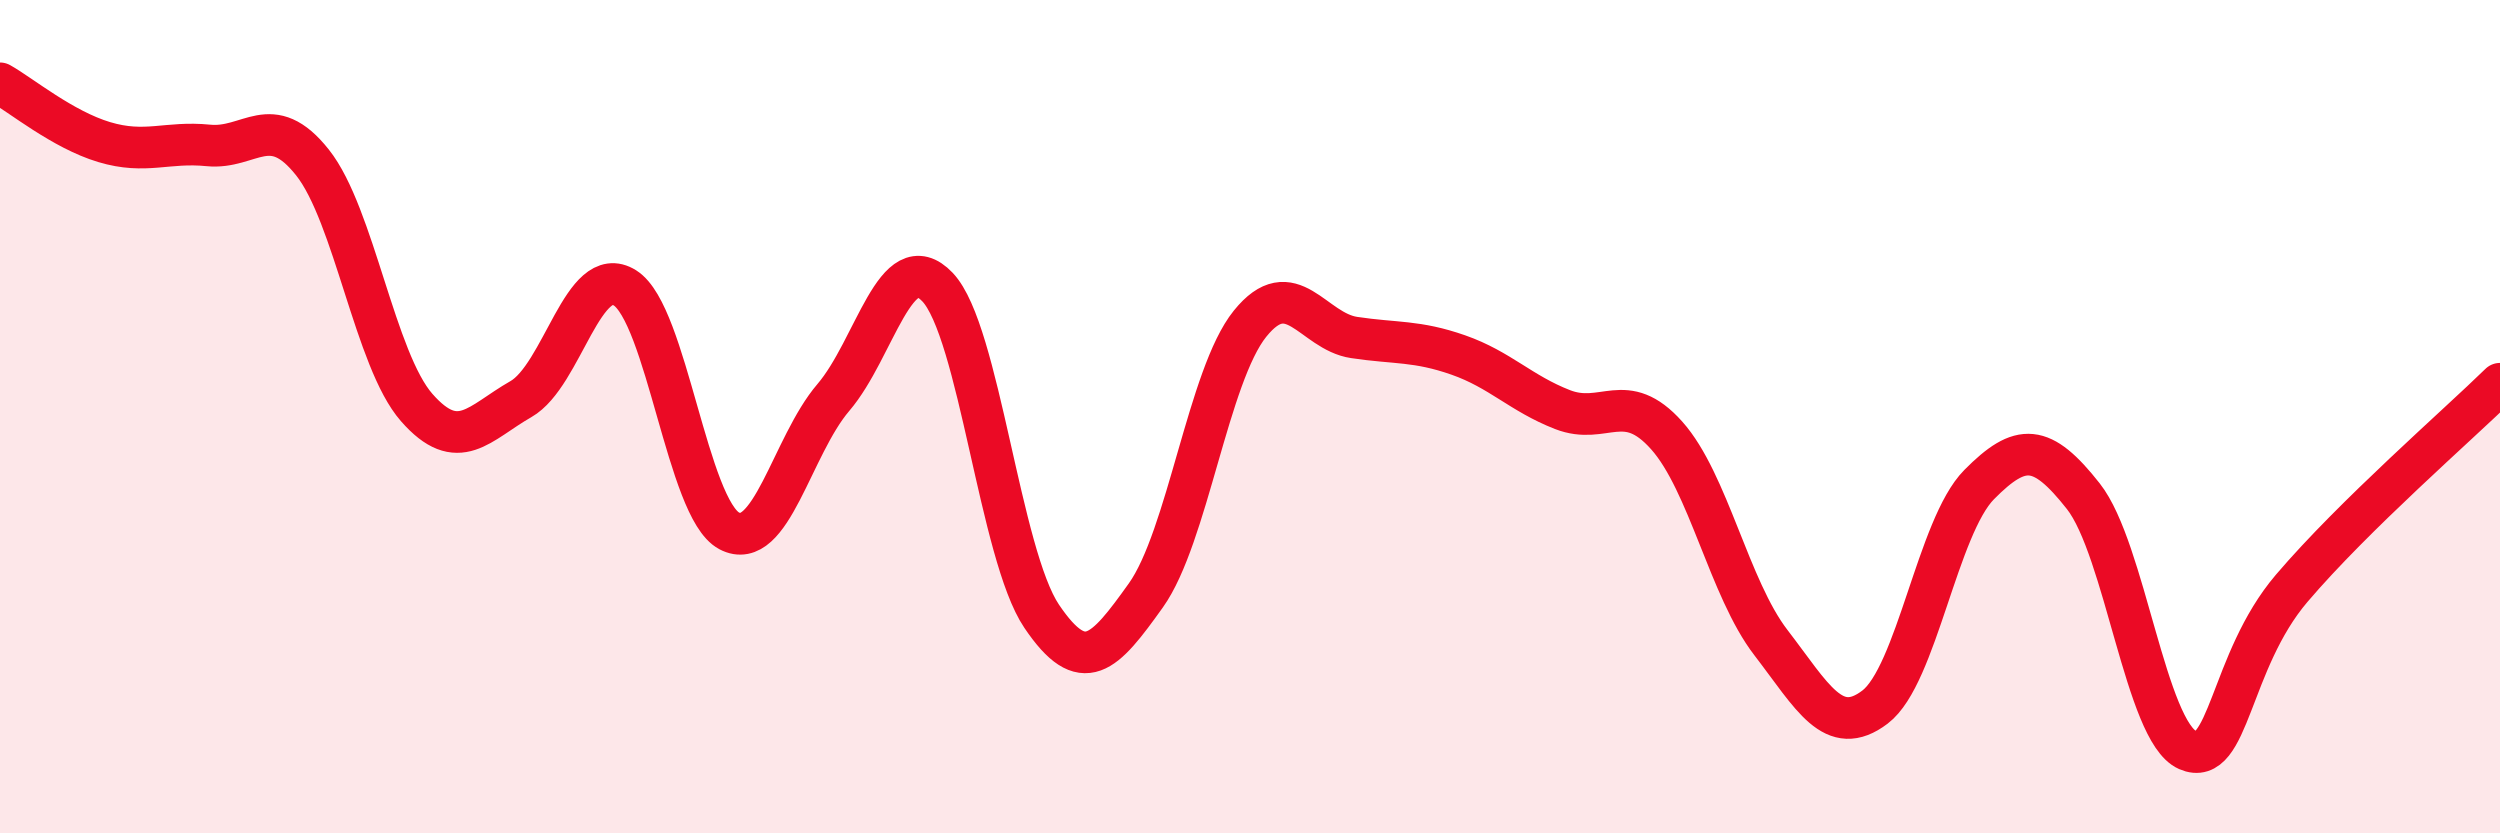
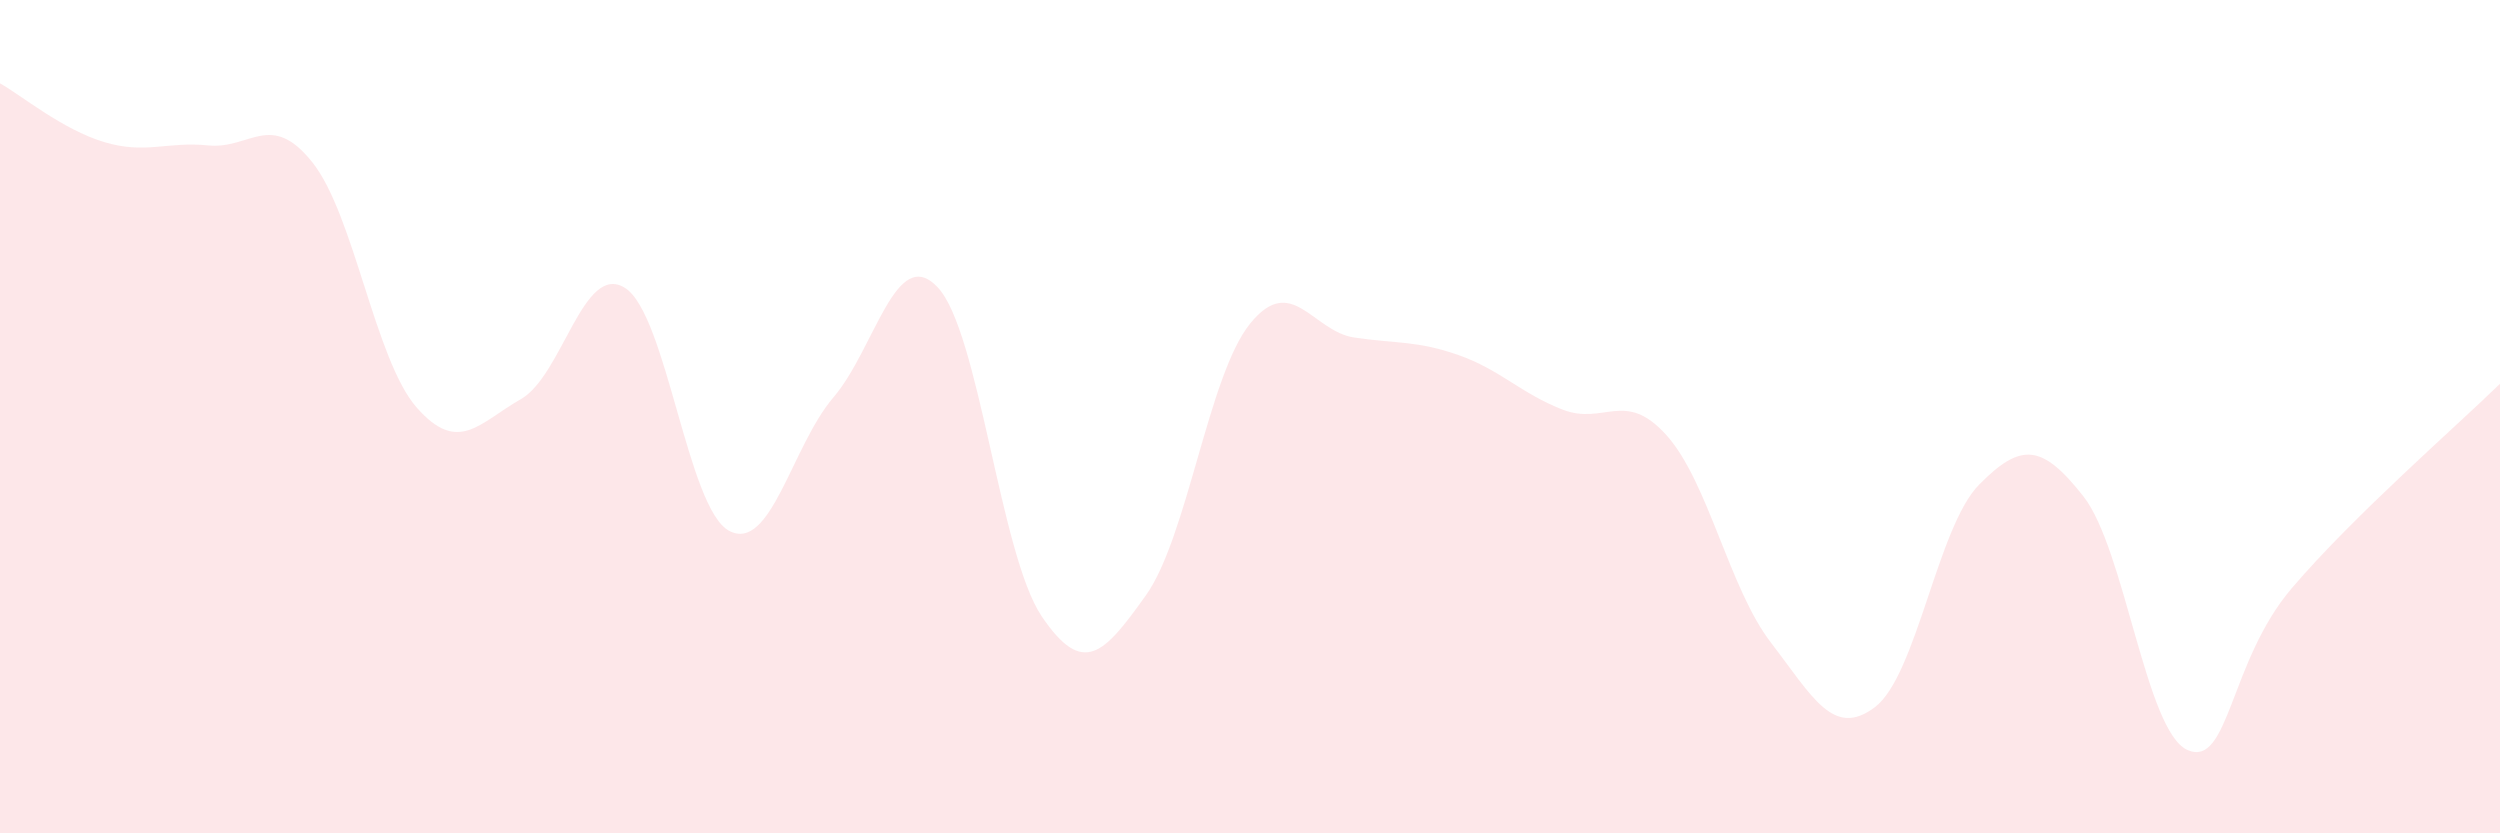
<svg xmlns="http://www.w3.org/2000/svg" width="60" height="20" viewBox="0 0 60 20">
  <path d="M 0,2 C 0.5,2.28 1.5,3.11 2.5,3.41 C 3.5,3.71 4,3.39 5,3.49 C 6,3.59 6.5,2.64 7.5,3.9 C 8.5,5.16 9,8.64 10,9.78 C 11,10.92 11.5,10.15 12.5,9.58 C 13.5,9.01 14,6.28 15,6.91 C 16,7.54 16.5,12.21 17.5,12.74 C 18.5,13.27 19,10.71 20,9.54 C 21,8.37 21.5,5.84 22.5,6.89 C 23.5,7.94 24,13.31 25,14.79 C 26,16.27 26.5,15.69 27.5,14.29 C 28.5,12.89 29,9.01 30,7.77 C 31,6.53 31.5,7.95 32.5,8.1 C 33.5,8.25 34,8.17 35,8.52 C 36,8.87 36.5,9.44 37.5,9.83 C 38.5,10.22 39,9.33 40,10.45 C 41,11.57 41.5,14.12 42.5,15.42 C 43.5,16.72 44,17.73 45,16.97 C 46,16.21 46.5,12.64 47.5,11.63 C 48.5,10.62 49,10.64 50,11.91 C 51,13.18 51.5,17.56 52.5,18 C 53.5,18.44 53.5,15.88 55,14.12 C 56.5,12.36 59,10.19 60,9.21L60 20L0 20Z" fill="#EB0A25" opacity="0.1" stroke-linecap="round" stroke-linejoin="round" />
-   <path d="M 0,2 C 0.5,2.28 1.5,3.11 2.5,3.41 C 3.5,3.71 4,3.39 5,3.49 C 6,3.59 6.5,2.64 7.5,3.9 C 8.5,5.16 9,8.64 10,9.78 C 11,10.92 11.5,10.15 12.5,9.58 C 13.5,9.01 14,6.28 15,6.91 C 16,7.54 16.5,12.21 17.5,12.74 C 18.5,13.27 19,10.71 20,9.54 C 21,8.37 21.5,5.84 22.5,6.89 C 23.5,7.94 24,13.31 25,14.79 C 26,16.27 26.5,15.69 27.5,14.29 C 28.5,12.89 29,9.01 30,7.77 C 31,6.53 31.5,7.95 32.5,8.1 C 33.5,8.25 34,8.17 35,8.52 C 36,8.87 36.5,9.44 37.5,9.83 C 38.5,10.22 39,9.33 40,10.45 C 41,11.57 41.5,14.12 42.5,15.42 C 43.5,16.72 44,17.73 45,16.97 C 46,16.21 46.5,12.64 47.5,11.63 C 48.5,10.62 49,10.64 50,11.91 C 51,13.18 51.5,17.56 52.5,18 C 53.5,18.44 53.5,15.88 55,14.12 C 56.5,12.36 59,10.19 60,9.21" stroke="#EB0A25" stroke-width="1" fill="none" stroke-linecap="round" stroke-linejoin="round" />
</svg>